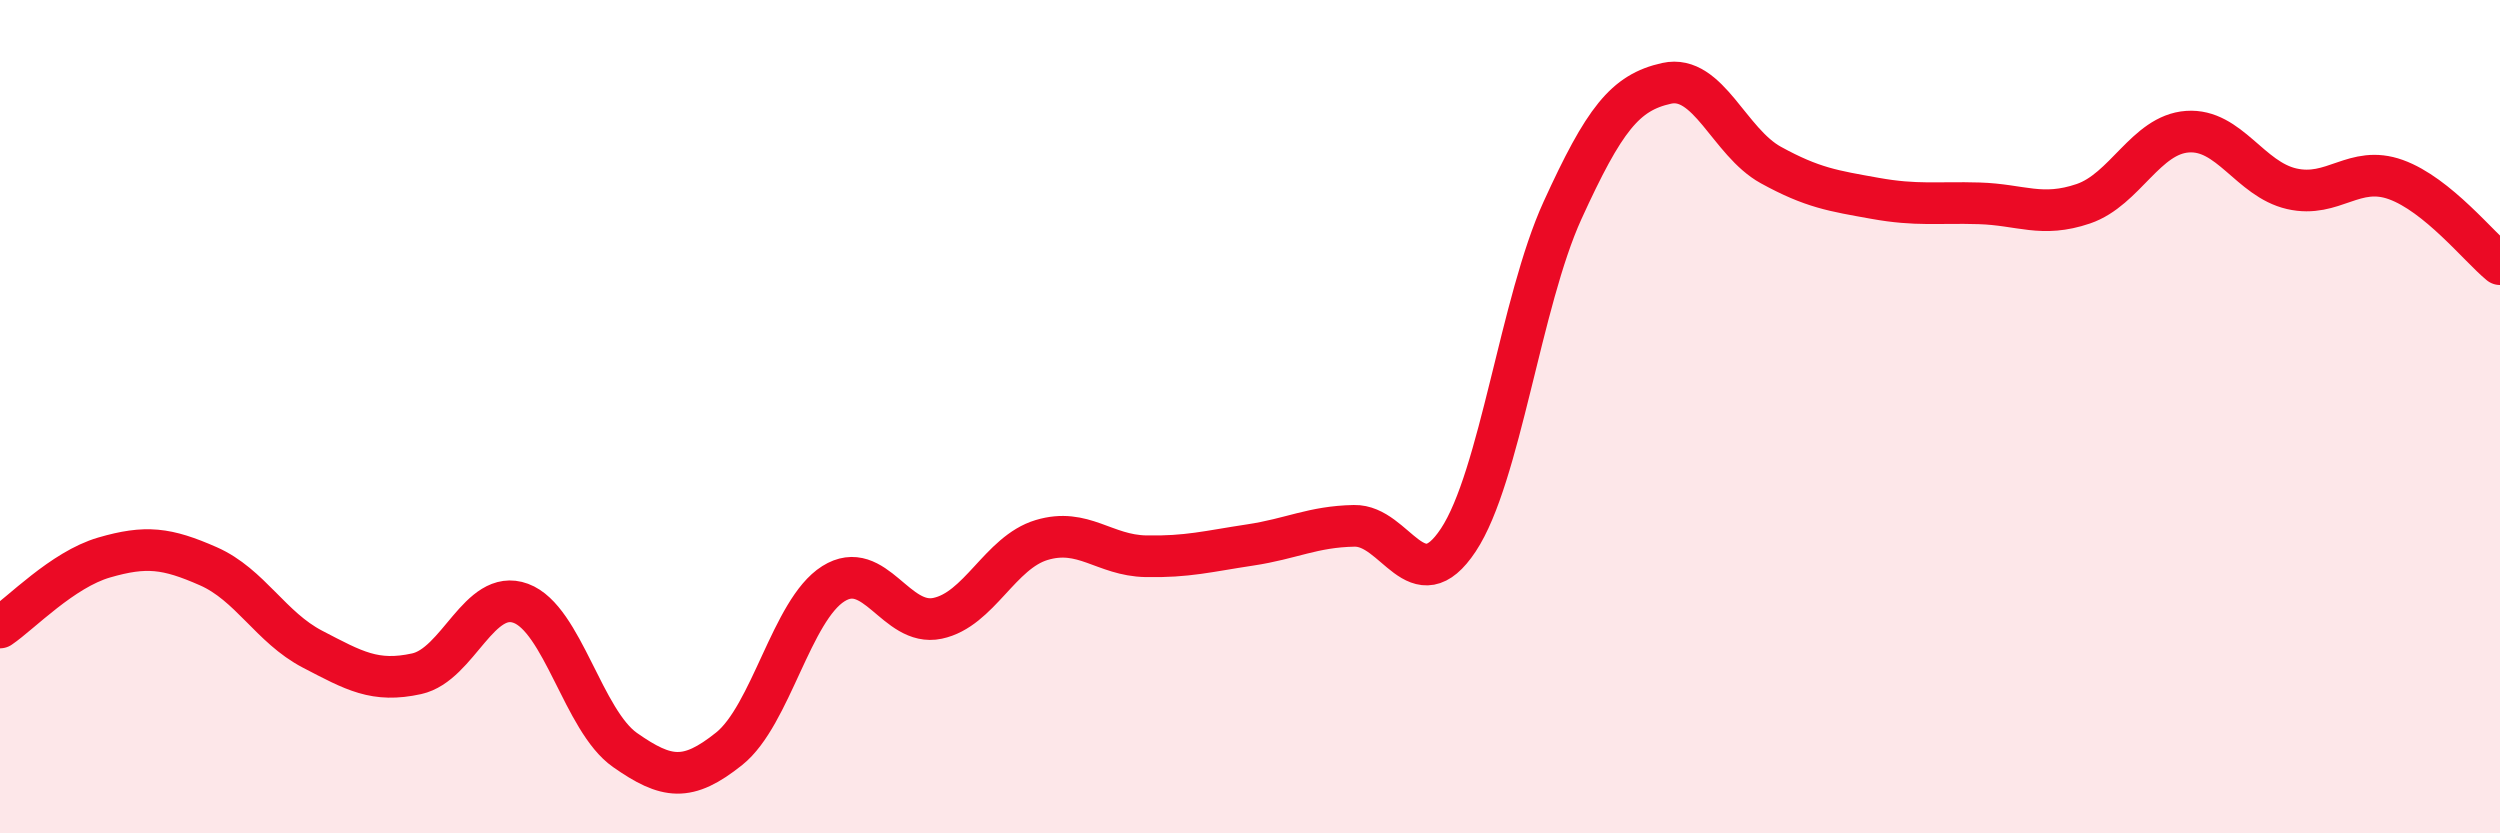
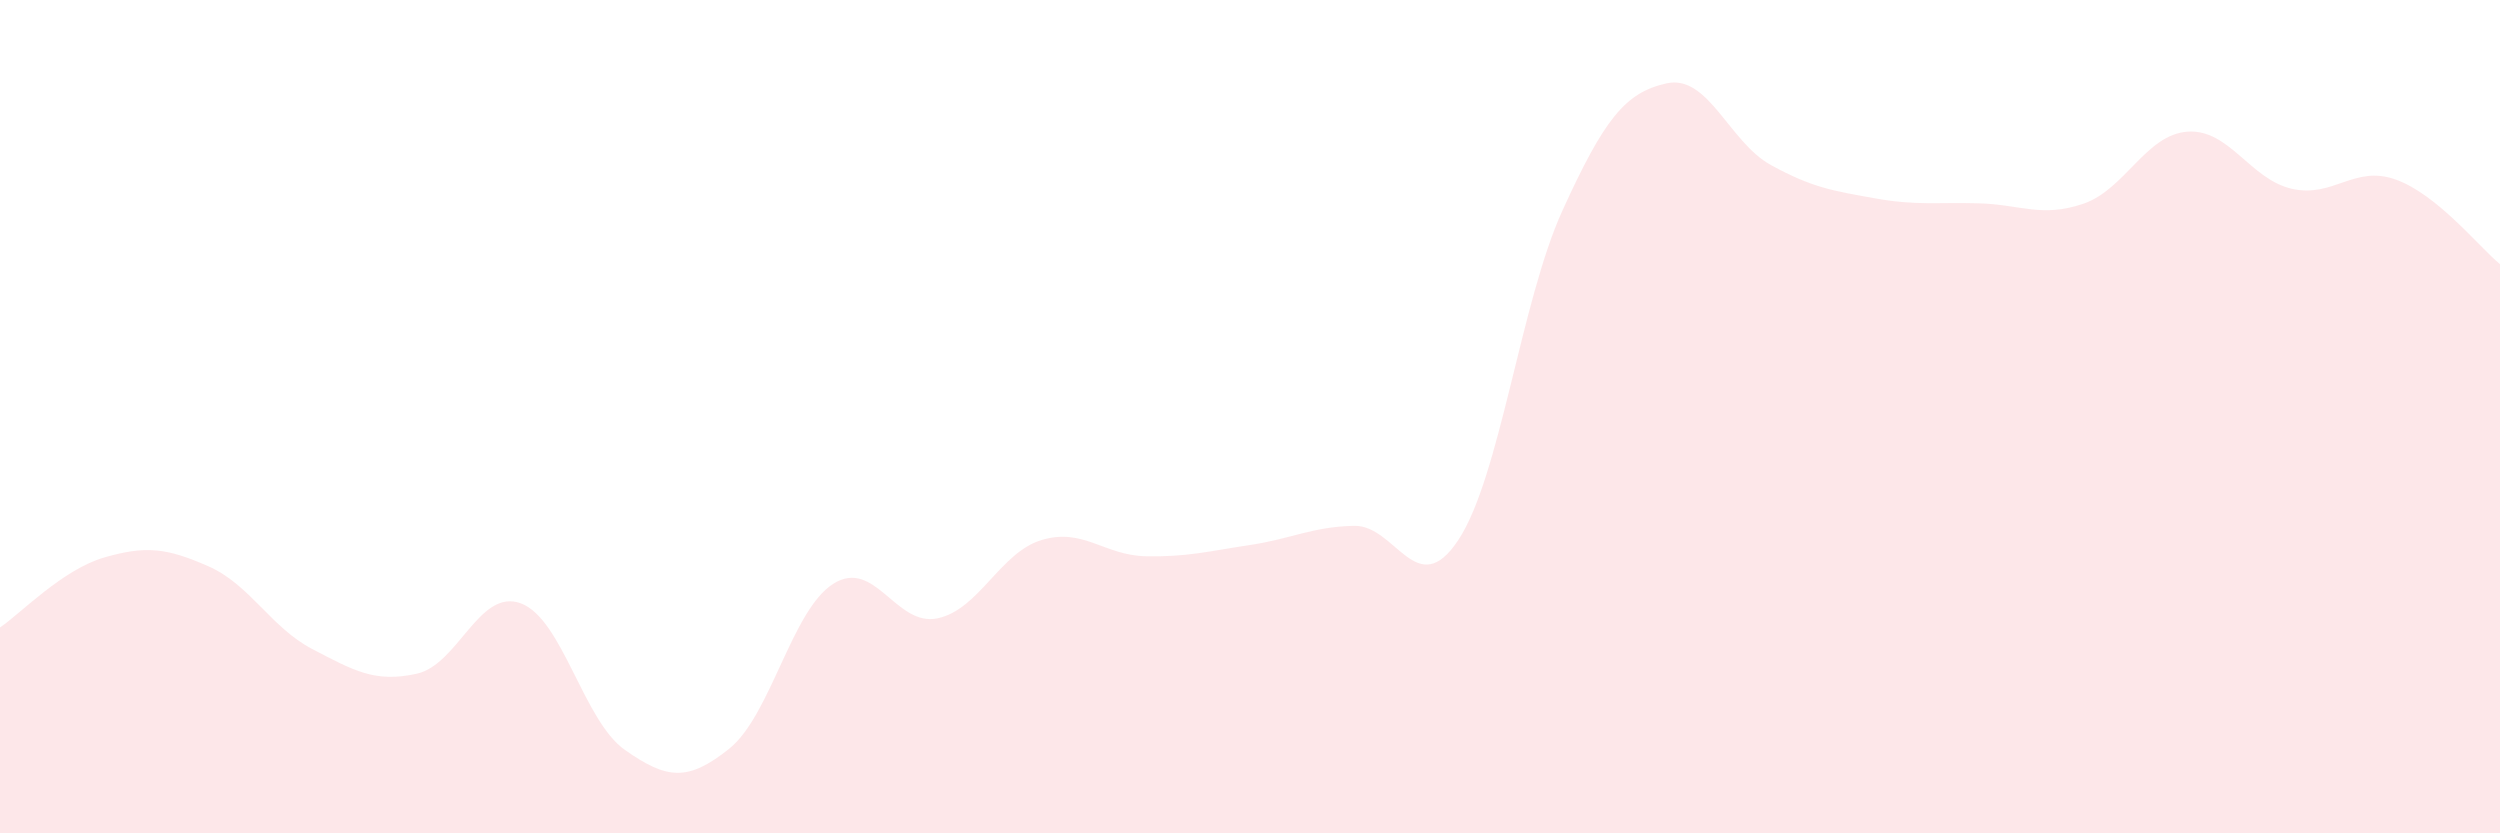
<svg xmlns="http://www.w3.org/2000/svg" width="60" height="20" viewBox="0 0 60 20">
  <path d="M 0,15.06 C 0.5,14.72 1.5,13.67 2.5,13.38 C 3.5,13.09 4,13.15 5,13.59 C 6,14.03 6.5,15.06 7.5,15.58 C 8.5,16.1 9,16.39 10,16.17 C 11,15.95 11.5,14.11 12.5,14.48 C 13.5,14.85 14,17.3 15,18 C 16,18.7 16.5,18.77 17.5,17.97 C 18.5,17.17 19,14.64 20,14.01 C 21,13.38 21.5,15.05 22.5,14.84 C 23.5,14.63 24,13.26 25,12.96 C 26,12.66 26.5,13.33 27.5,13.35 C 28.5,13.37 29,13.23 30,13.08 C 31,12.93 31.5,12.64 32.5,12.62 C 33.5,12.6 34,14.47 35,12.96 C 36,11.45 36.5,7.24 37.5,5.05 C 38.5,2.86 39,2.22 40,2 C 41,1.78 41.5,3.41 42.5,3.96 C 43.5,4.51 44,4.58 45,4.76 C 46,4.94 46.5,4.85 47.5,4.88 C 48.5,4.91 49,5.23 50,4.89 C 51,4.55 51.5,3.23 52.5,3.16 C 53.5,3.09 54,4.3 55,4.53 C 56,4.76 56.5,3.95 57.5,4.31 C 58.5,4.67 59.5,5.93 60,6.34L60 20L0 20Z" fill="#EB0A25" opacity="0.1" stroke-linecap="round" stroke-linejoin="round" />
-   <path d="M 0,15.06 C 0.5,14.72 1.5,13.67 2.5,13.38 C 3.5,13.09 4,13.15 5,13.59 C 6,14.03 6.5,15.06 7.5,15.58 C 8.5,16.1 9,16.39 10,16.17 C 11,15.95 11.5,14.11 12.5,14.48 C 13.5,14.85 14,17.3 15,18 C 16,18.7 16.5,18.77 17.5,17.97 C 18.5,17.17 19,14.64 20,14.01 C 21,13.38 21.5,15.05 22.5,14.84 C 23.5,14.63 24,13.26 25,12.96 C 26,12.66 26.5,13.33 27.5,13.35 C 28.5,13.37 29,13.23 30,13.08 C 31,12.93 31.5,12.64 32.5,12.62 C 33.5,12.6 34,14.47 35,12.96 C 36,11.45 36.5,7.24 37.5,5.05 C 38.5,2.86 39,2.22 40,2 C 41,1.78 41.5,3.41 42.5,3.96 C 43.5,4.51 44,4.58 45,4.76 C 46,4.94 46.5,4.85 47.5,4.88 C 48.5,4.91 49,5.23 50,4.89 C 51,4.55 51.5,3.23 52.5,3.16 C 53.5,3.09 54,4.3 55,4.53 C 56,4.76 56.5,3.95 57.5,4.31 C 58.5,4.67 59.5,5.93 60,6.34" stroke="#EB0A25" stroke-width="1" fill="none" stroke-linecap="round" stroke-linejoin="round" />
</svg>